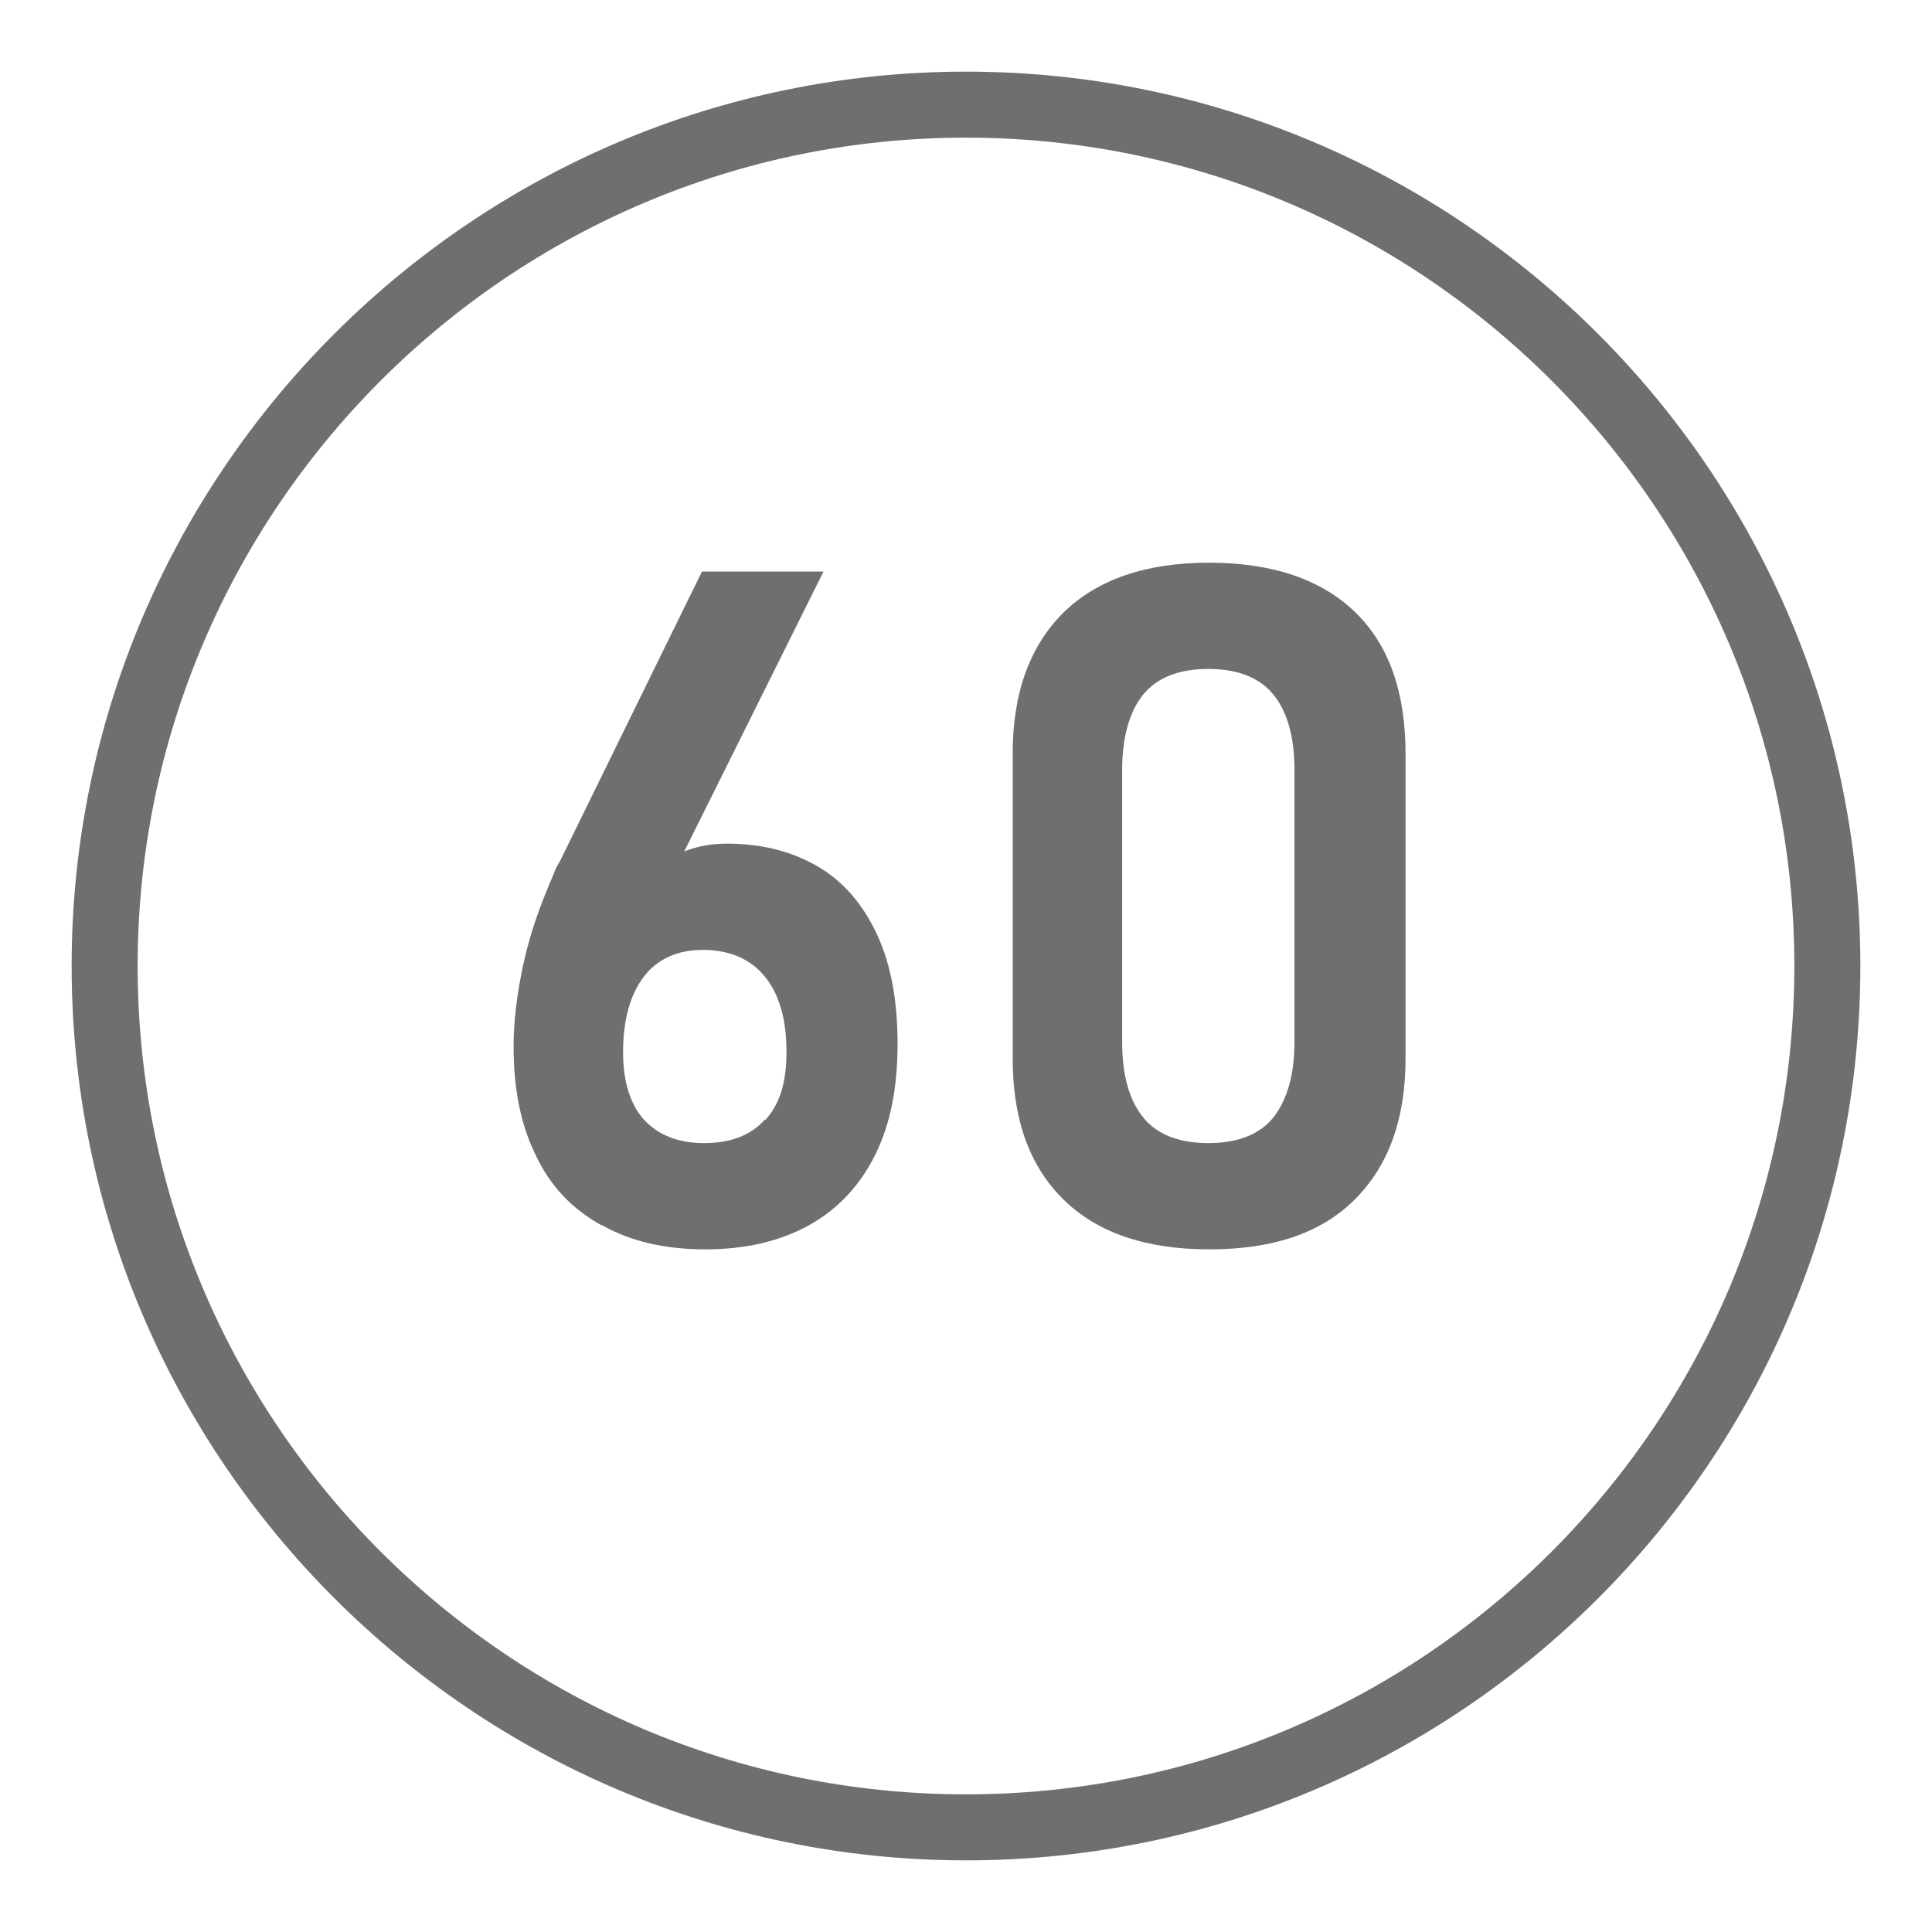
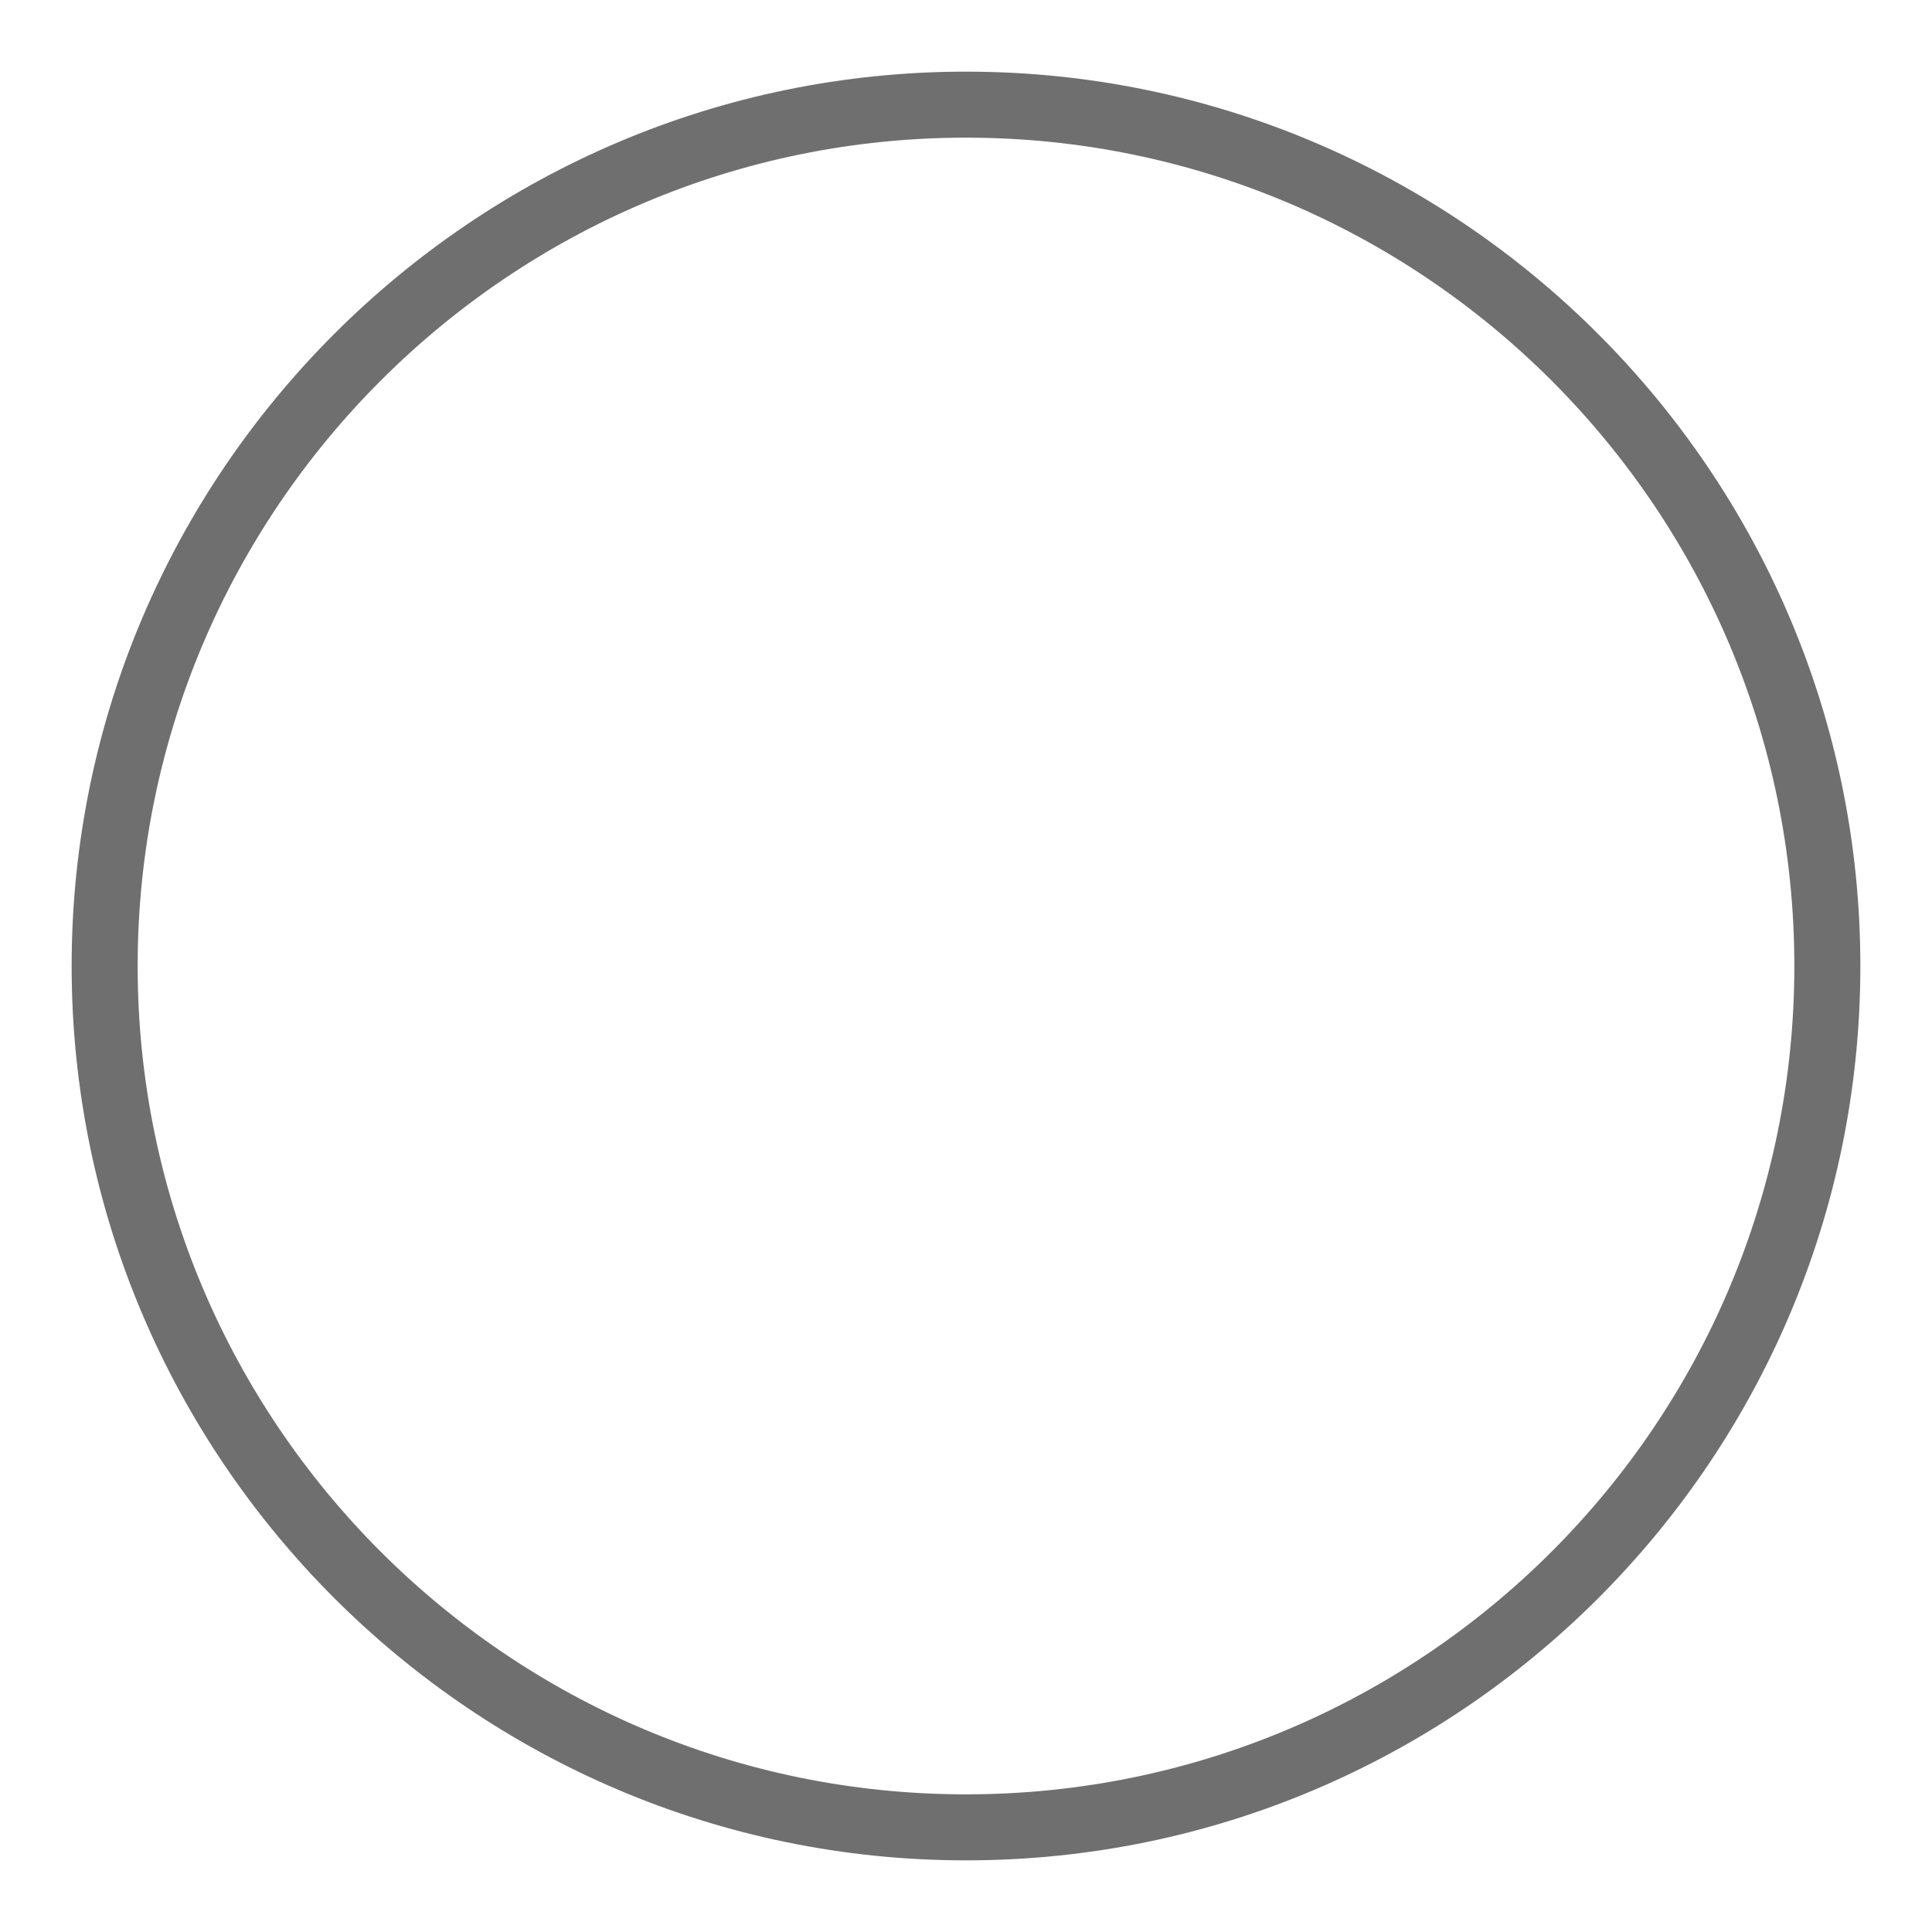
<svg xmlns="http://www.w3.org/2000/svg" id="Capa_1" viewBox="0 0 24 24">
  <defs>
    <style>.cls-1{fill:#706f6f;}</style>
  </defs>
  <path class="cls-1" d="M12,23.11C5.88,23.11.89,18.12.89,12S5.88.89,12,.89s11.11,4.98,11.11,11.11-4.98,11.11-11.11,11.11ZM12,1.71C6.33,1.71,1.71,6.33,1.71,12s4.61,10.29,10.29,10.29,10.29-4.61,10.29-10.29S17.67,1.71,12,1.71Z" />
-   <path class="cls-1" d="M7.47,15.22c-.36-.2-.63-.48-.81-.86-.19-.38-.28-.83-.28-1.36h0c0-.31.04-.63.11-.97.07-.34.18-.68.32-1.01.02-.06.05-.11.07-.17s.05-.11.08-.16l1.76-3.59h1.51l-2.07,4.16-.19-.21c.1-.18.24-.32.42-.42.18-.1.4-.15.64-.15.44,0,.82.1,1.14.29s.56.48.73.85c.17.37.25.82.25,1.35h0c0,.54-.09,1-.28,1.38-.19.38-.46.67-.82.87-.36.2-.79.3-1.29.3s-.93-.1-1.28-.3ZM9.51,13.91c.18-.2.26-.47.26-.84h0c0-.41-.09-.72-.27-.94-.18-.22-.44-.33-.77-.33-.31,0-.56.11-.73.33-.17.22-.26.54-.26.94h0c0,.37.09.65.26.84.18.19.42.29.75.29s.58-.1.75-.29Z" />
-   <path class="cls-1" d="M13.2,14.89c-.42-.42-.62-1-.62-1.74v-3.79c0-.75.21-1.33.63-1.75.42-.41,1.02-.62,1.81-.62s1.4.21,1.82.62c.42.41.62,1,.62,1.75v3.79c0,.75-.21,1.33-.63,1.75-.42.42-1.02.62-1.81.62s-1.4-.21-1.82-.63ZM15.82,13.88c.17-.22.26-.53.26-.93v-3.39c0-.41-.09-.72-.26-.93s-.44-.32-.81-.32-.64.11-.81.32-.26.53-.26.93v3.39c0,.41.09.72.26.93s.44.32.81.32.64-.11.81-.32Z" />
</svg>